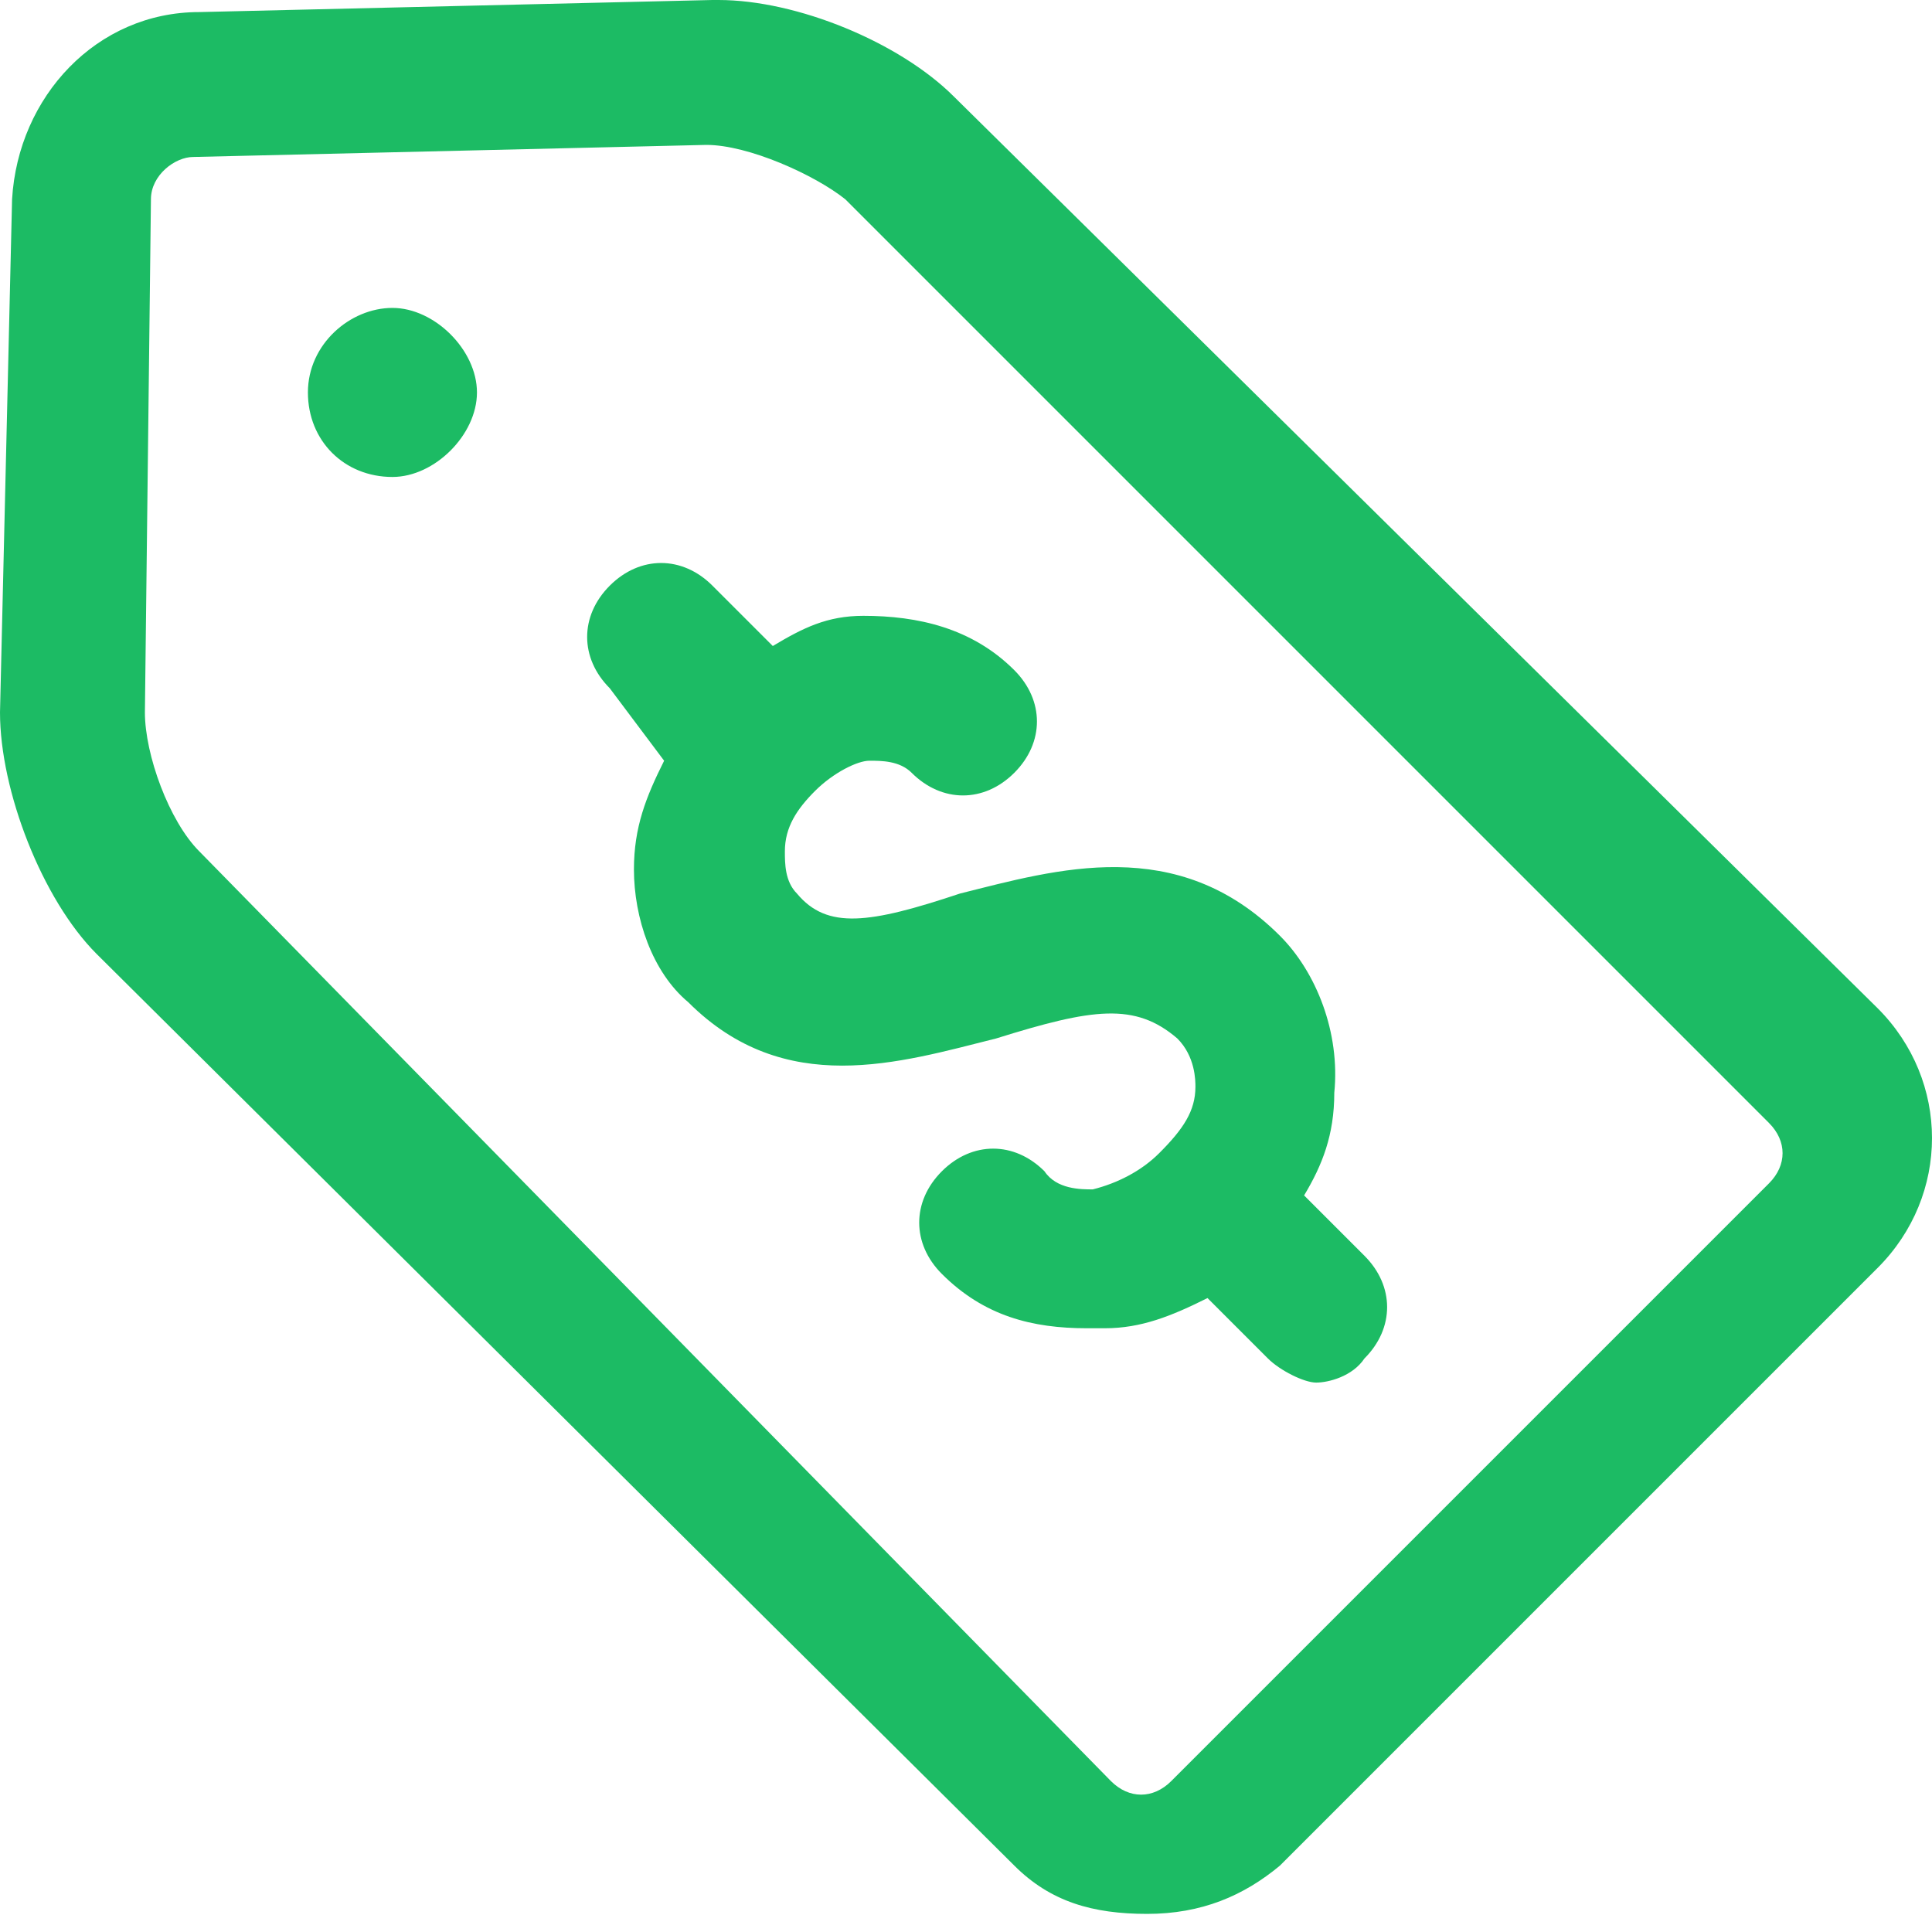
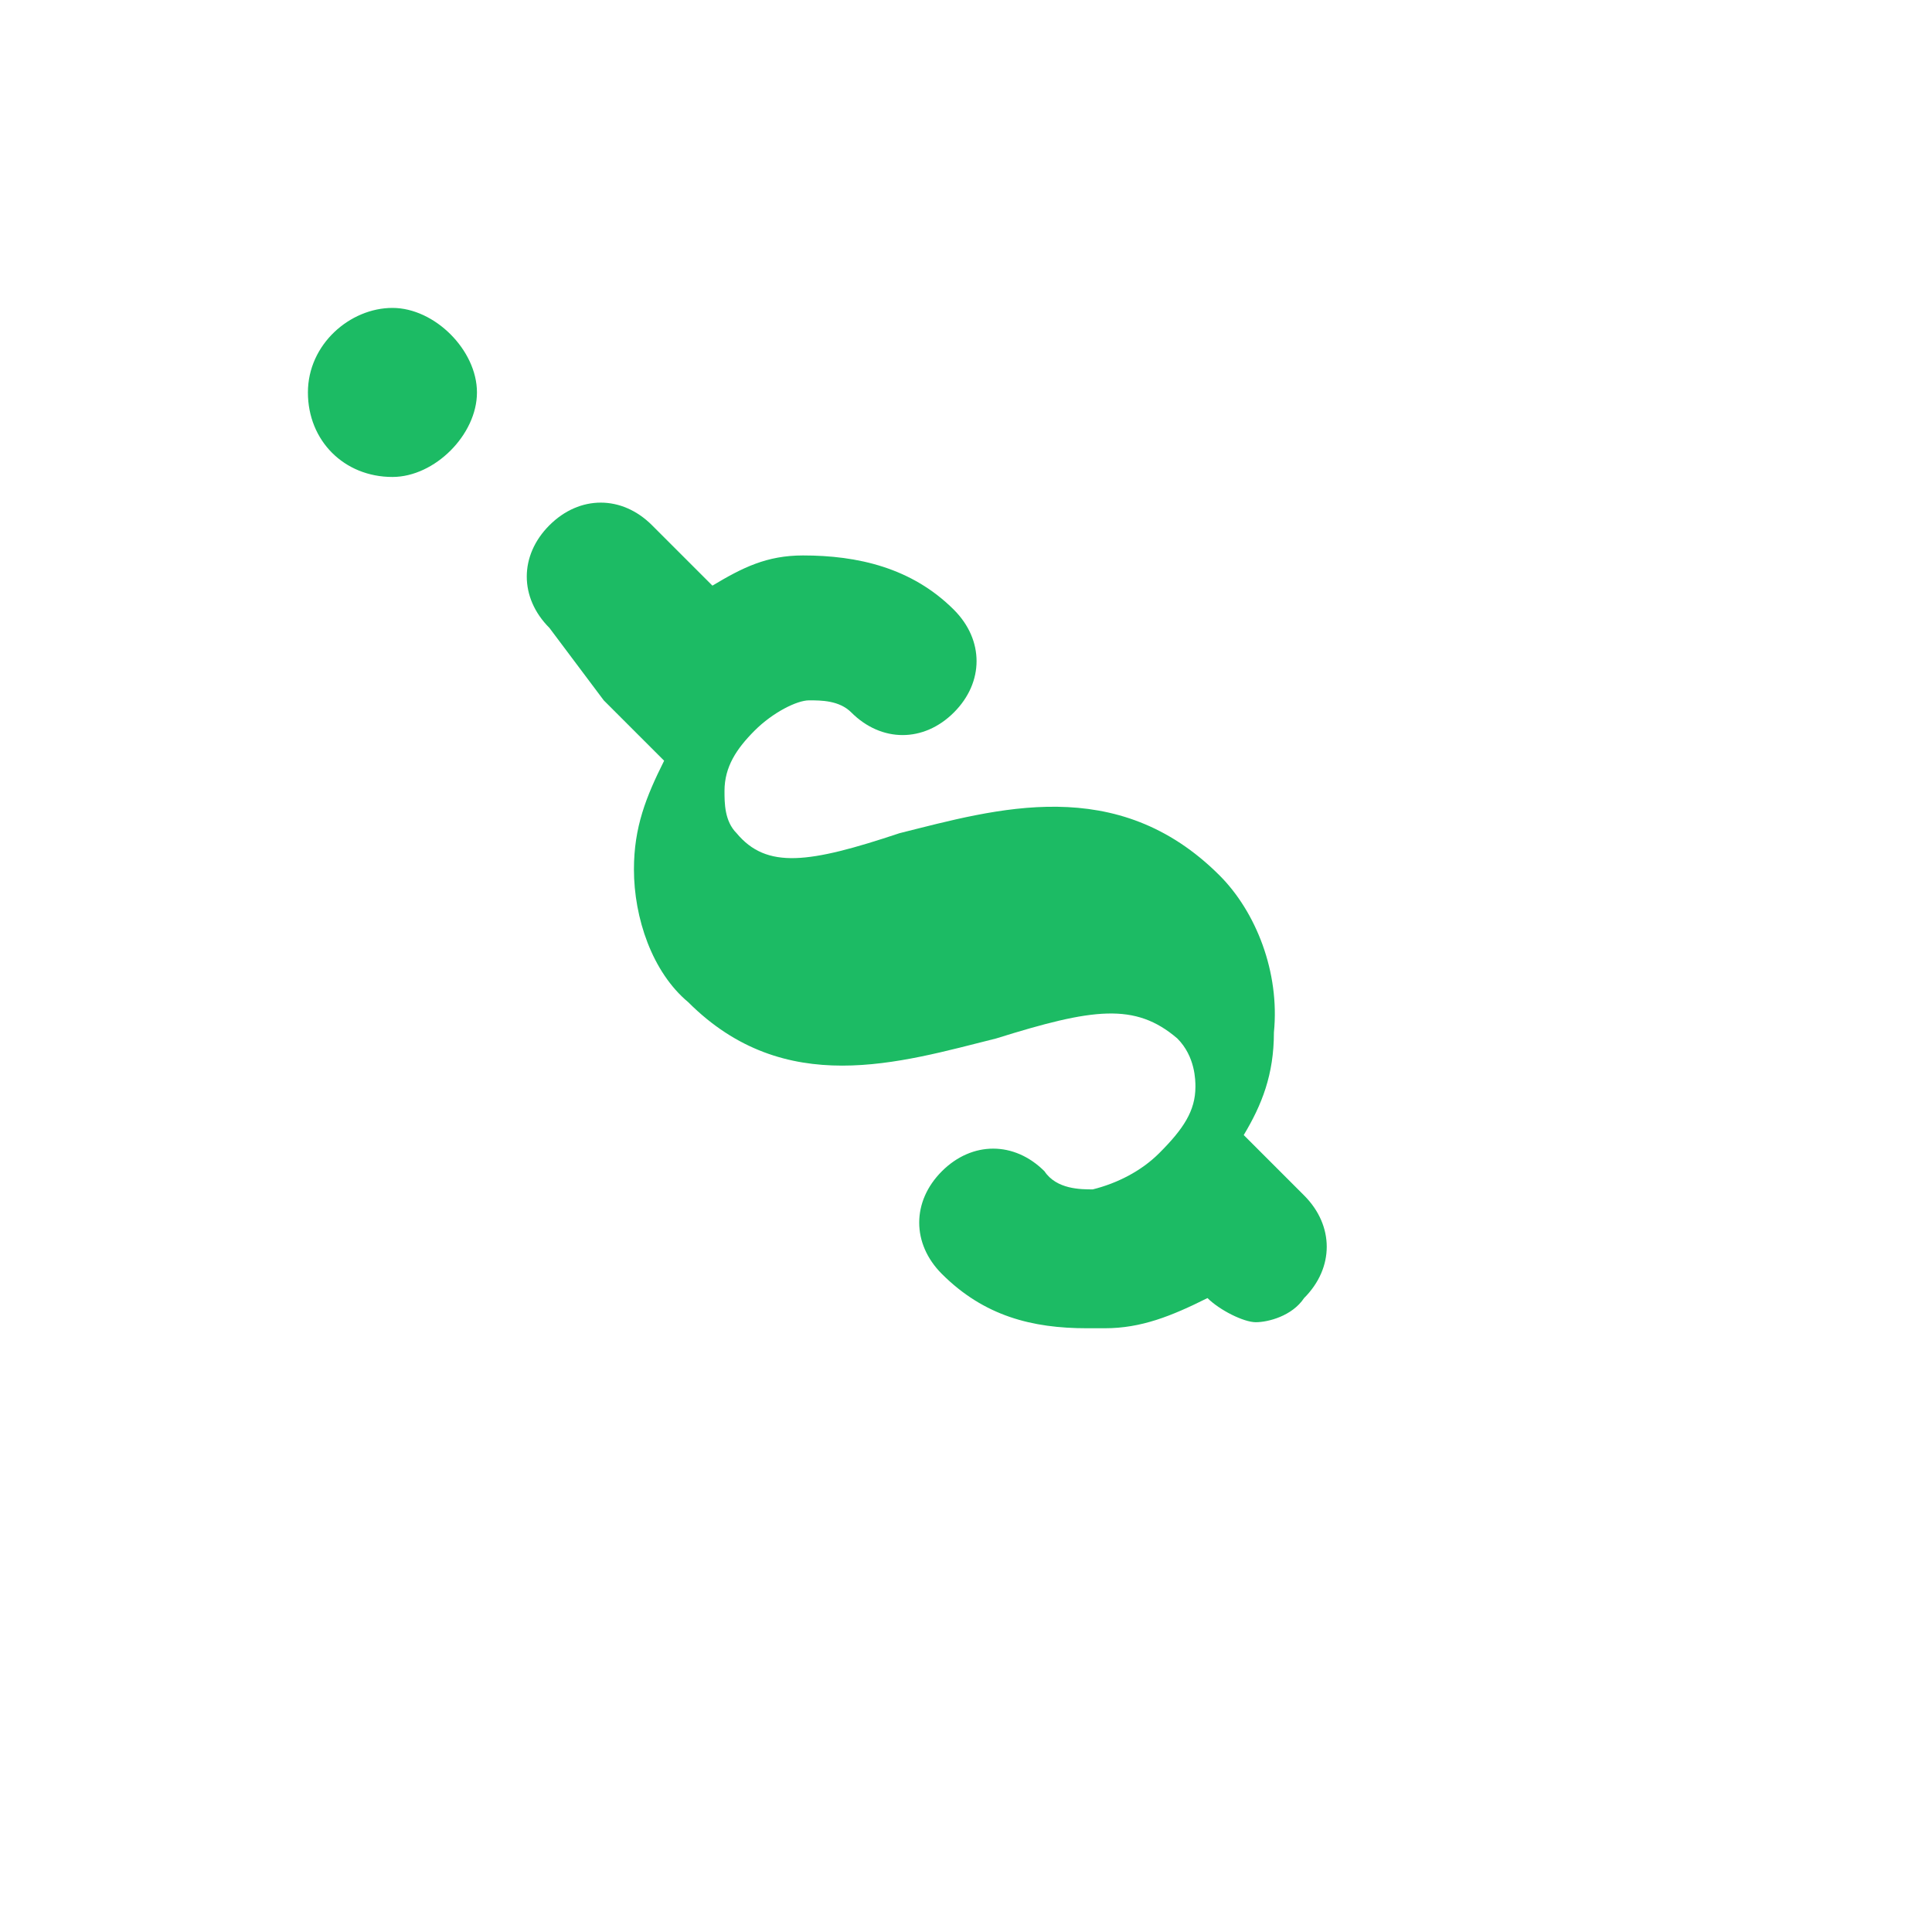
<svg xmlns="http://www.w3.org/2000/svg" width="32" height="32">
  <g fill="#1CBB64">
-     <path d="M16.8 30.9c.6.6 1.3.8 2.2.8.9 0 1.6-.3 2.2-.8l9.9-9.9c1.2-1.2 1.2-3.1 0-4.3L15.8 1.6C14.9.7 13.2 0 11.9 0h-.1L3.3.2C1.6.2.3 1.6.2 3.3L0 11.8c0 1.3.7 3.1 1.6 4l15.2 15.1zM2.5 3.3c0-.4.4-.7.7-.7l8.5-.2c.7 0 1.8.5 2.3.9l15.3 15.3c.3.3.3.7 0 1l-9.9 9.9c-.3.3-.7.3-1 0L3.3 14.1c-.5-.5-.9-1.6-.9-2.3l.1-8.5z" />
-     <path d="M11 12.6c-.3.6-.5 1.1-.5 1.8 0 .8.3 1.7.9 2.2 1.6 1.6 3.5 1 5.1.6 1.6-.5 2.3-.6 3 0 .3.3.3.7.3.8 0 .4-.2.7-.6 1.1-.3.3-.7.5-1.1.6-.2 0-.6 0-.8-.3-.5-.5-1.2-.5-1.7 0s-.5 1.2 0 1.7c.7.7 1.5.9 2.4.9h.3c.6 0 1.1-.2 1.7-.5l1 1c.2.2.6.4.8.4.2 0 .6-.1.8-.4.5-.5.5-1.2 0-1.7l-1-1c.3-.5.5-1 .5-1.7.1-1-.3-2-.9-2.6-1.7-1.7-3.7-1.1-5.3-.7-1.5.5-2.2.6-2.7 0-.2-.2-.2-.5-.2-.7 0-.4.2-.7.5-1 .3-.3.7-.5.9-.5.2 0 .5 0 .7.2.5.5 1.2.5 1.7 0s.5-1.2 0-1.7c-.7-.7-1.6-.9-2.5-.9-.6 0-1 .2-1.5.5l-1-1c-.5-.5-1.2-.5-1.7 0s-.5 1.2 0 1.7l.9 1.2zM6.5 7.9c.7 0 1.4-.7 1.4-1.4s-.7-1.4-1.4-1.4-1.4.6-1.4 1.4c0 .8.6 1.4 1.4 1.4z" />
+     <path d="M11 12.6c-.3.6-.5 1.1-.5 1.8 0 .8.3 1.7.9 2.2 1.6 1.6 3.5 1 5.1.6 1.6-.5 2.3-.6 3 0 .3.3.3.7.3.8 0 .4-.2.7-.6 1.1-.3.3-.7.5-1.1.6-.2 0-.6 0-.8-.3-.5-.5-1.2-.5-1.7 0s-.5 1.2 0 1.7c.7.7 1.5.9 2.4.9h.3c.6 0 1.1-.2 1.7-.5c.2.2.6.4.8.4.2 0 .6-.1.8-.4.5-.5.5-1.2 0-1.7l-1-1c.3-.5.5-1 .5-1.7.1-1-.3-2-.9-2.6-1.7-1.7-3.7-1.1-5.3-.7-1.5.5-2.2.6-2.7 0-.2-.2-.2-.5-.2-.7 0-.4.2-.7.5-1 .3-.3.7-.5.9-.5.2 0 .5 0 .7.2.5.5 1.2.5 1.7 0s.5-1.2 0-1.7c-.7-.7-1.6-.9-2.5-.9-.6 0-1 .2-1.5.5l-1-1c-.5-.5-1.2-.5-1.7 0s-.5 1.2 0 1.7l.9 1.2zM6.5 7.9c.7 0 1.4-.7 1.4-1.4s-.7-1.4-1.4-1.4-1.4.6-1.4 1.4c0 .8.6 1.4 1.4 1.4z" />
  </g>
</svg>